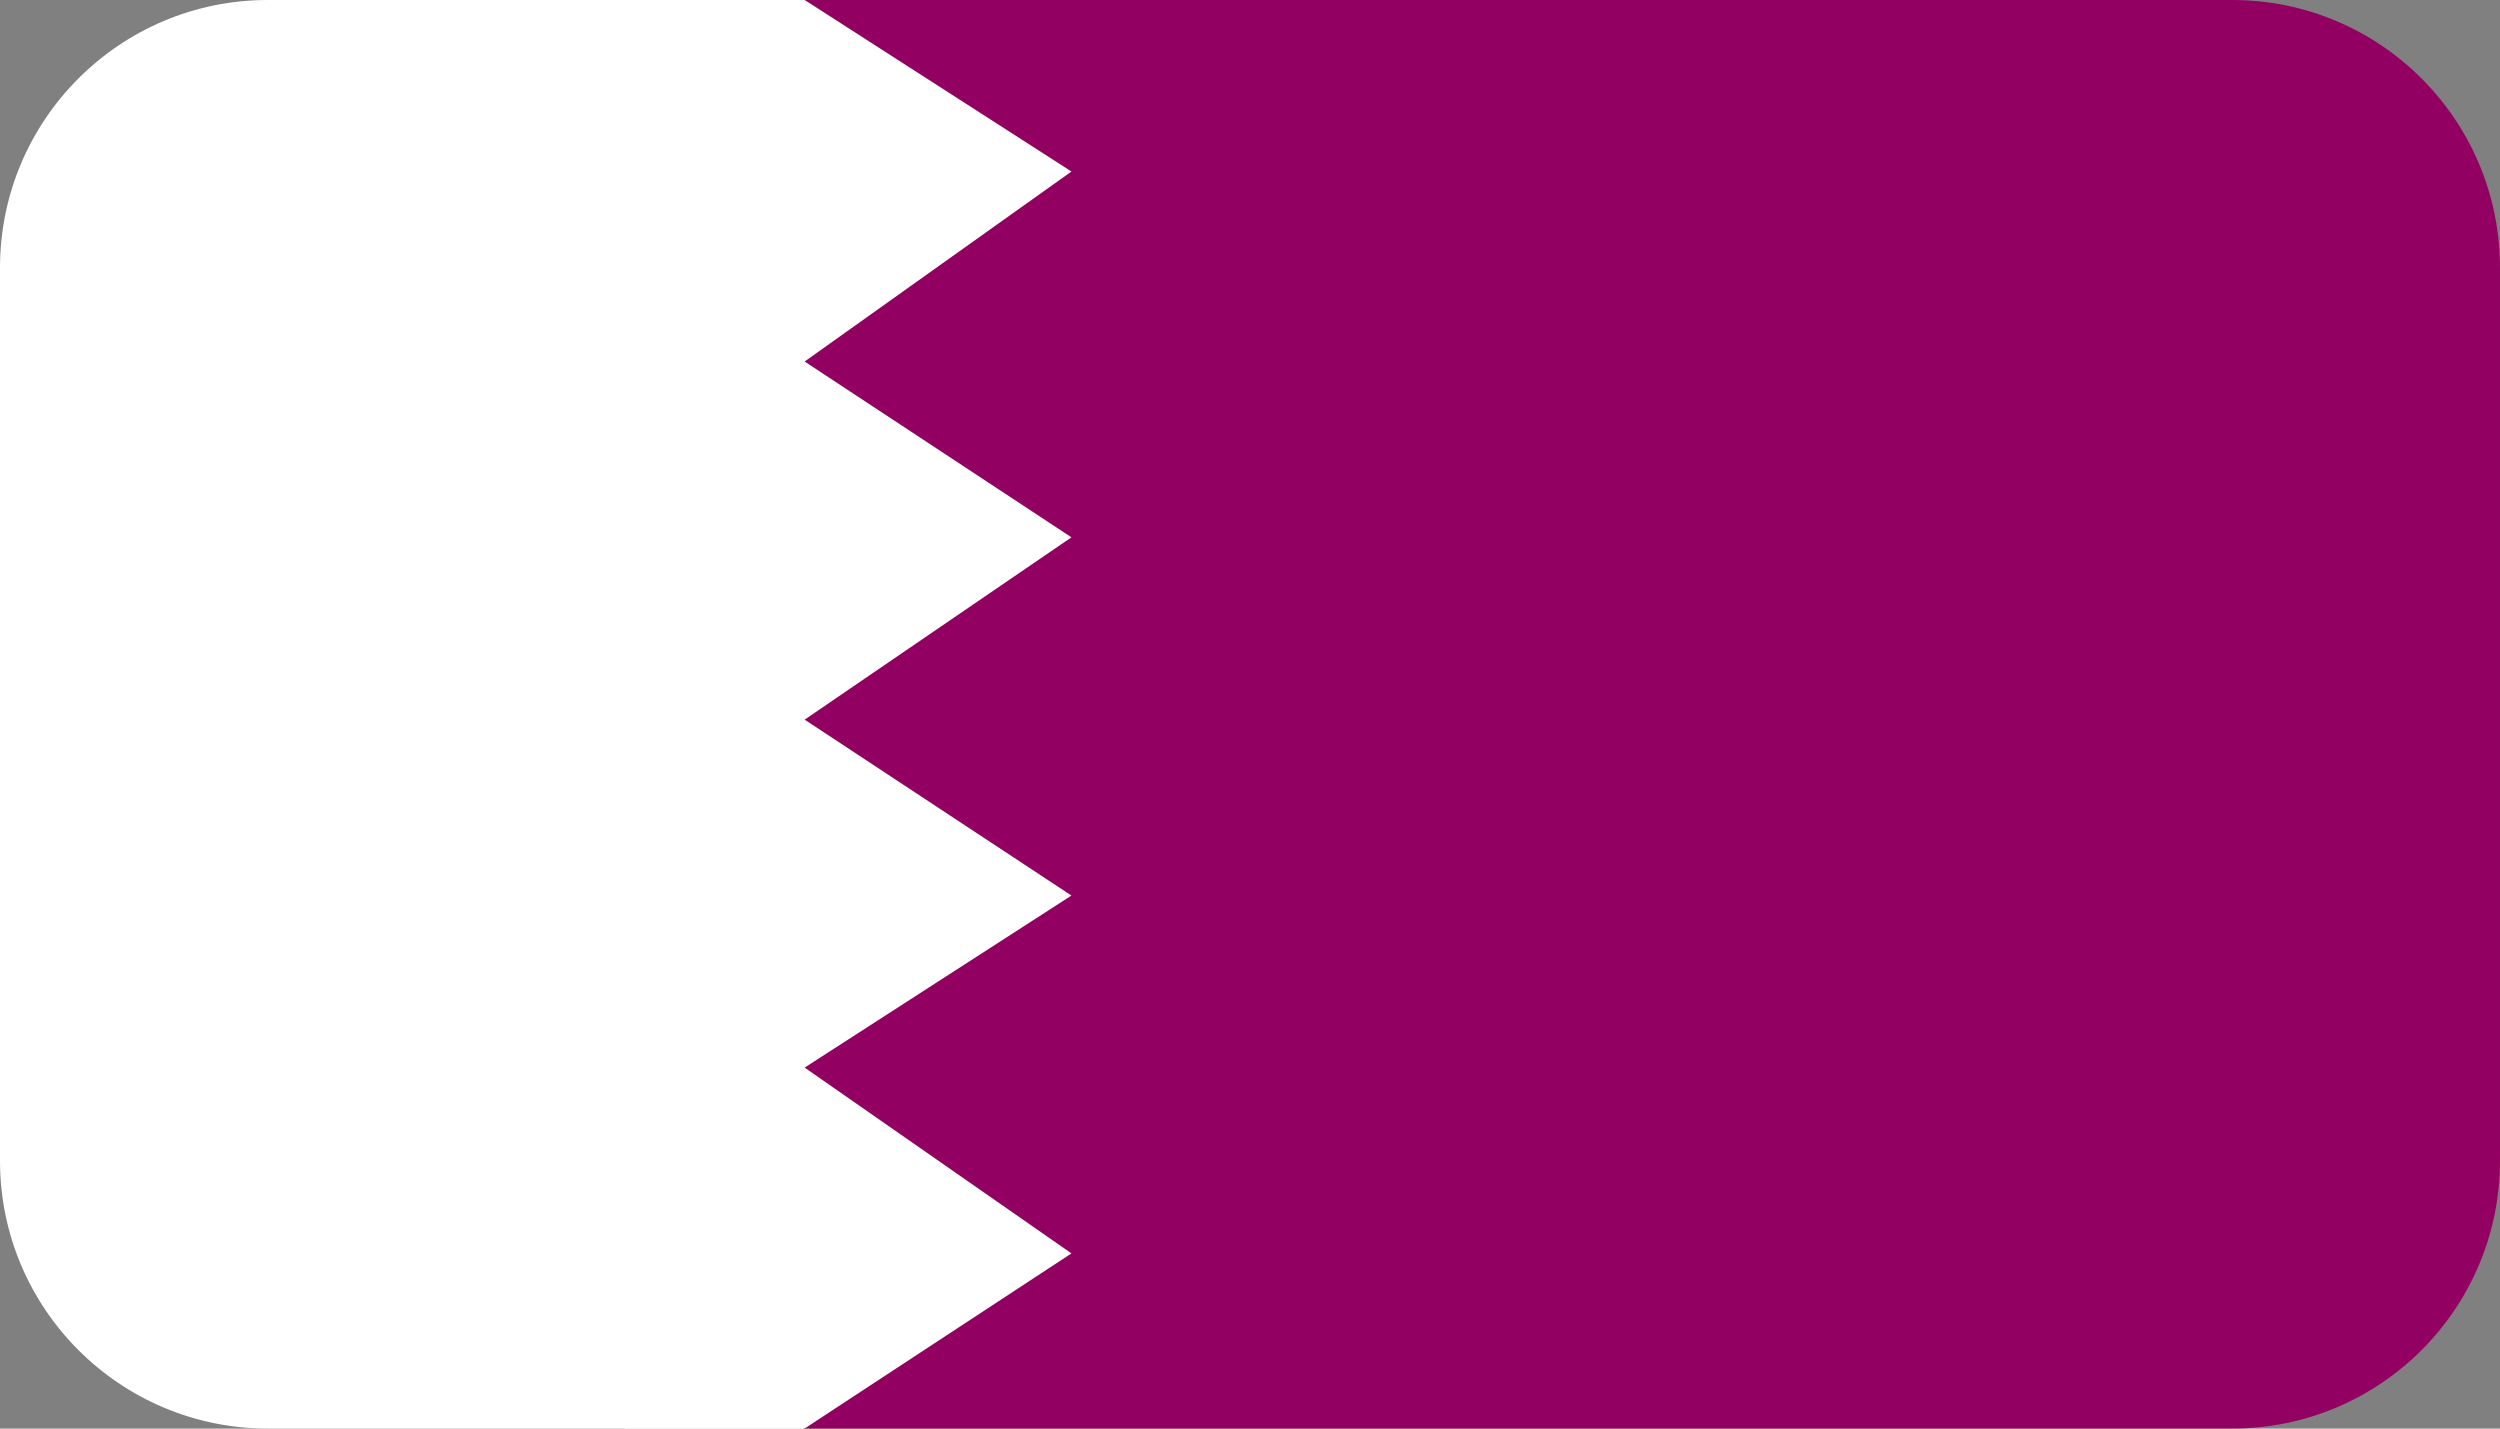
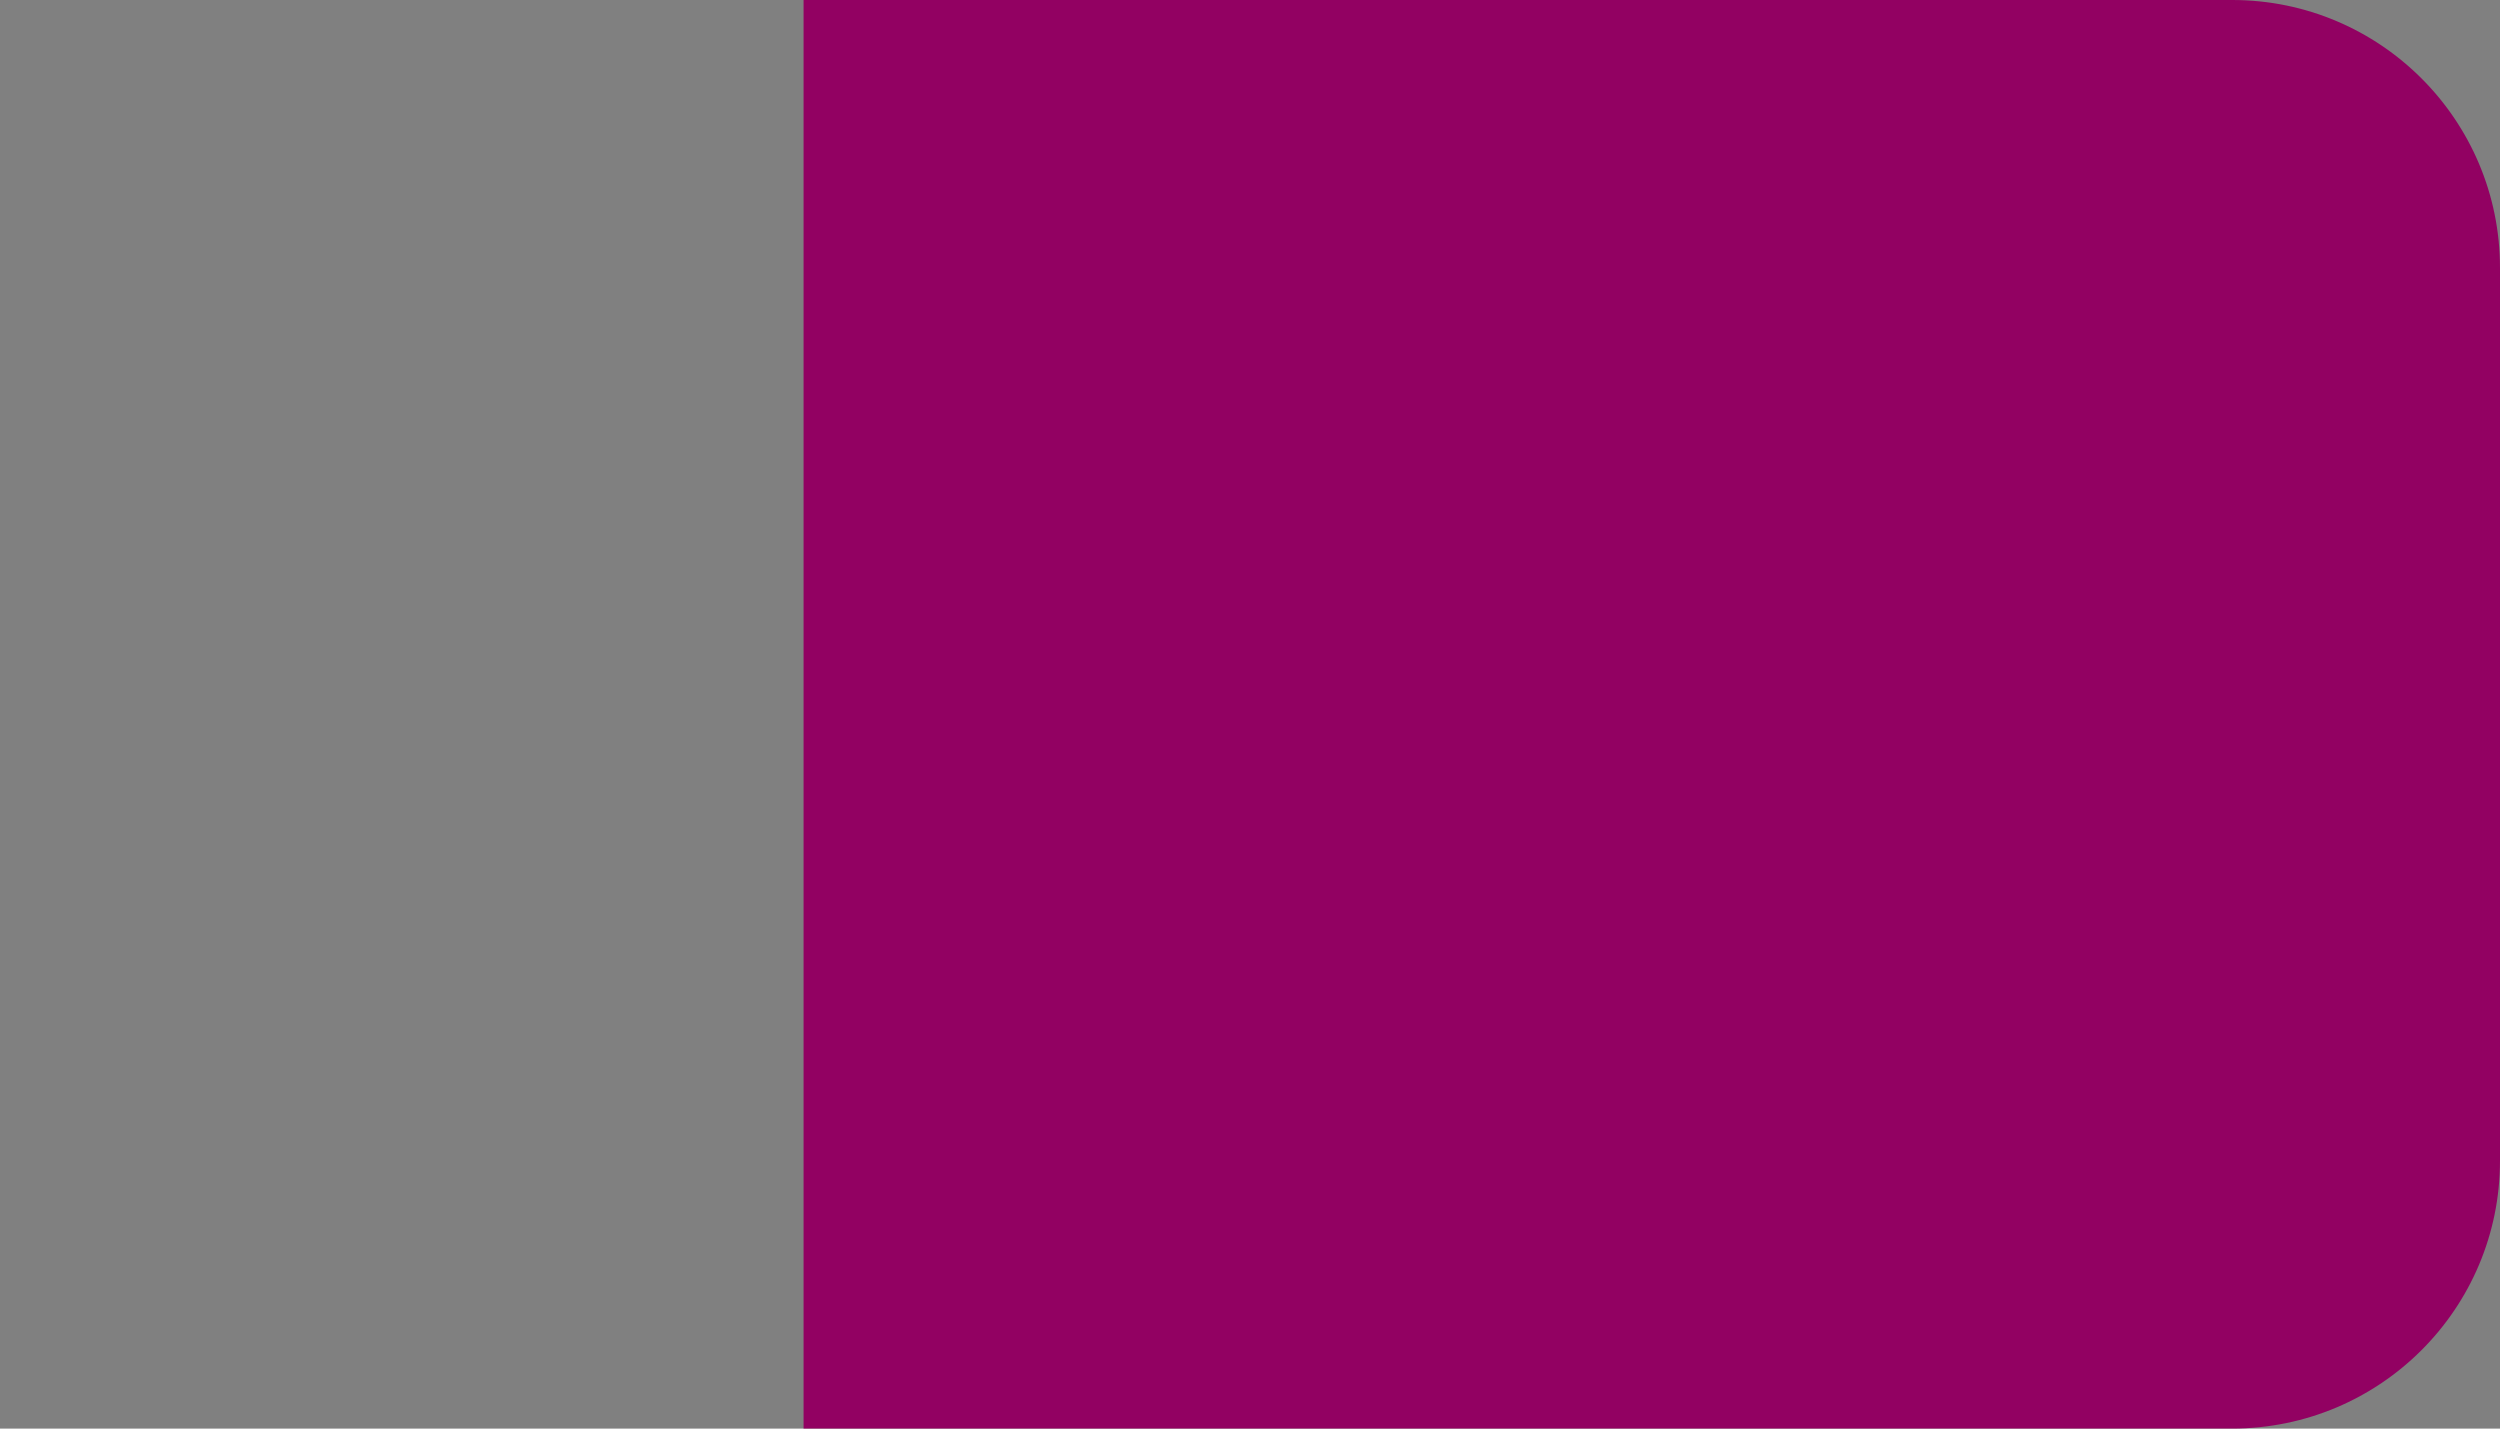
<svg xmlns="http://www.w3.org/2000/svg" height="16" viewBox="0 0 28 16" width="28">
  <rect x="0" y="0" width="28" height="16" fill="#808080" stroke="none" />
  <g fill="none" fill-rule="evenodd">
-     <path d="m3 0h6v16h-6c-1.657 0-3-1.343-3-3v-10c0-1.657 1.343-3 3-3z" fill="#fff" />
    <path d="m9 0h16c1.657 0 3 1.343 3 3v10c0 1.657-1.343 3-3 3h-16z" fill="#920162" />
-     <path d="m9.012 0 2.988 1.921-2.988 2.128 2.988 1.969-2.988 2.042 2.988 1.97-2.988 1.927 2.988 2.081-2.988 1.961h-2.012v-16" fill="#fff" />
  </g>
</svg>